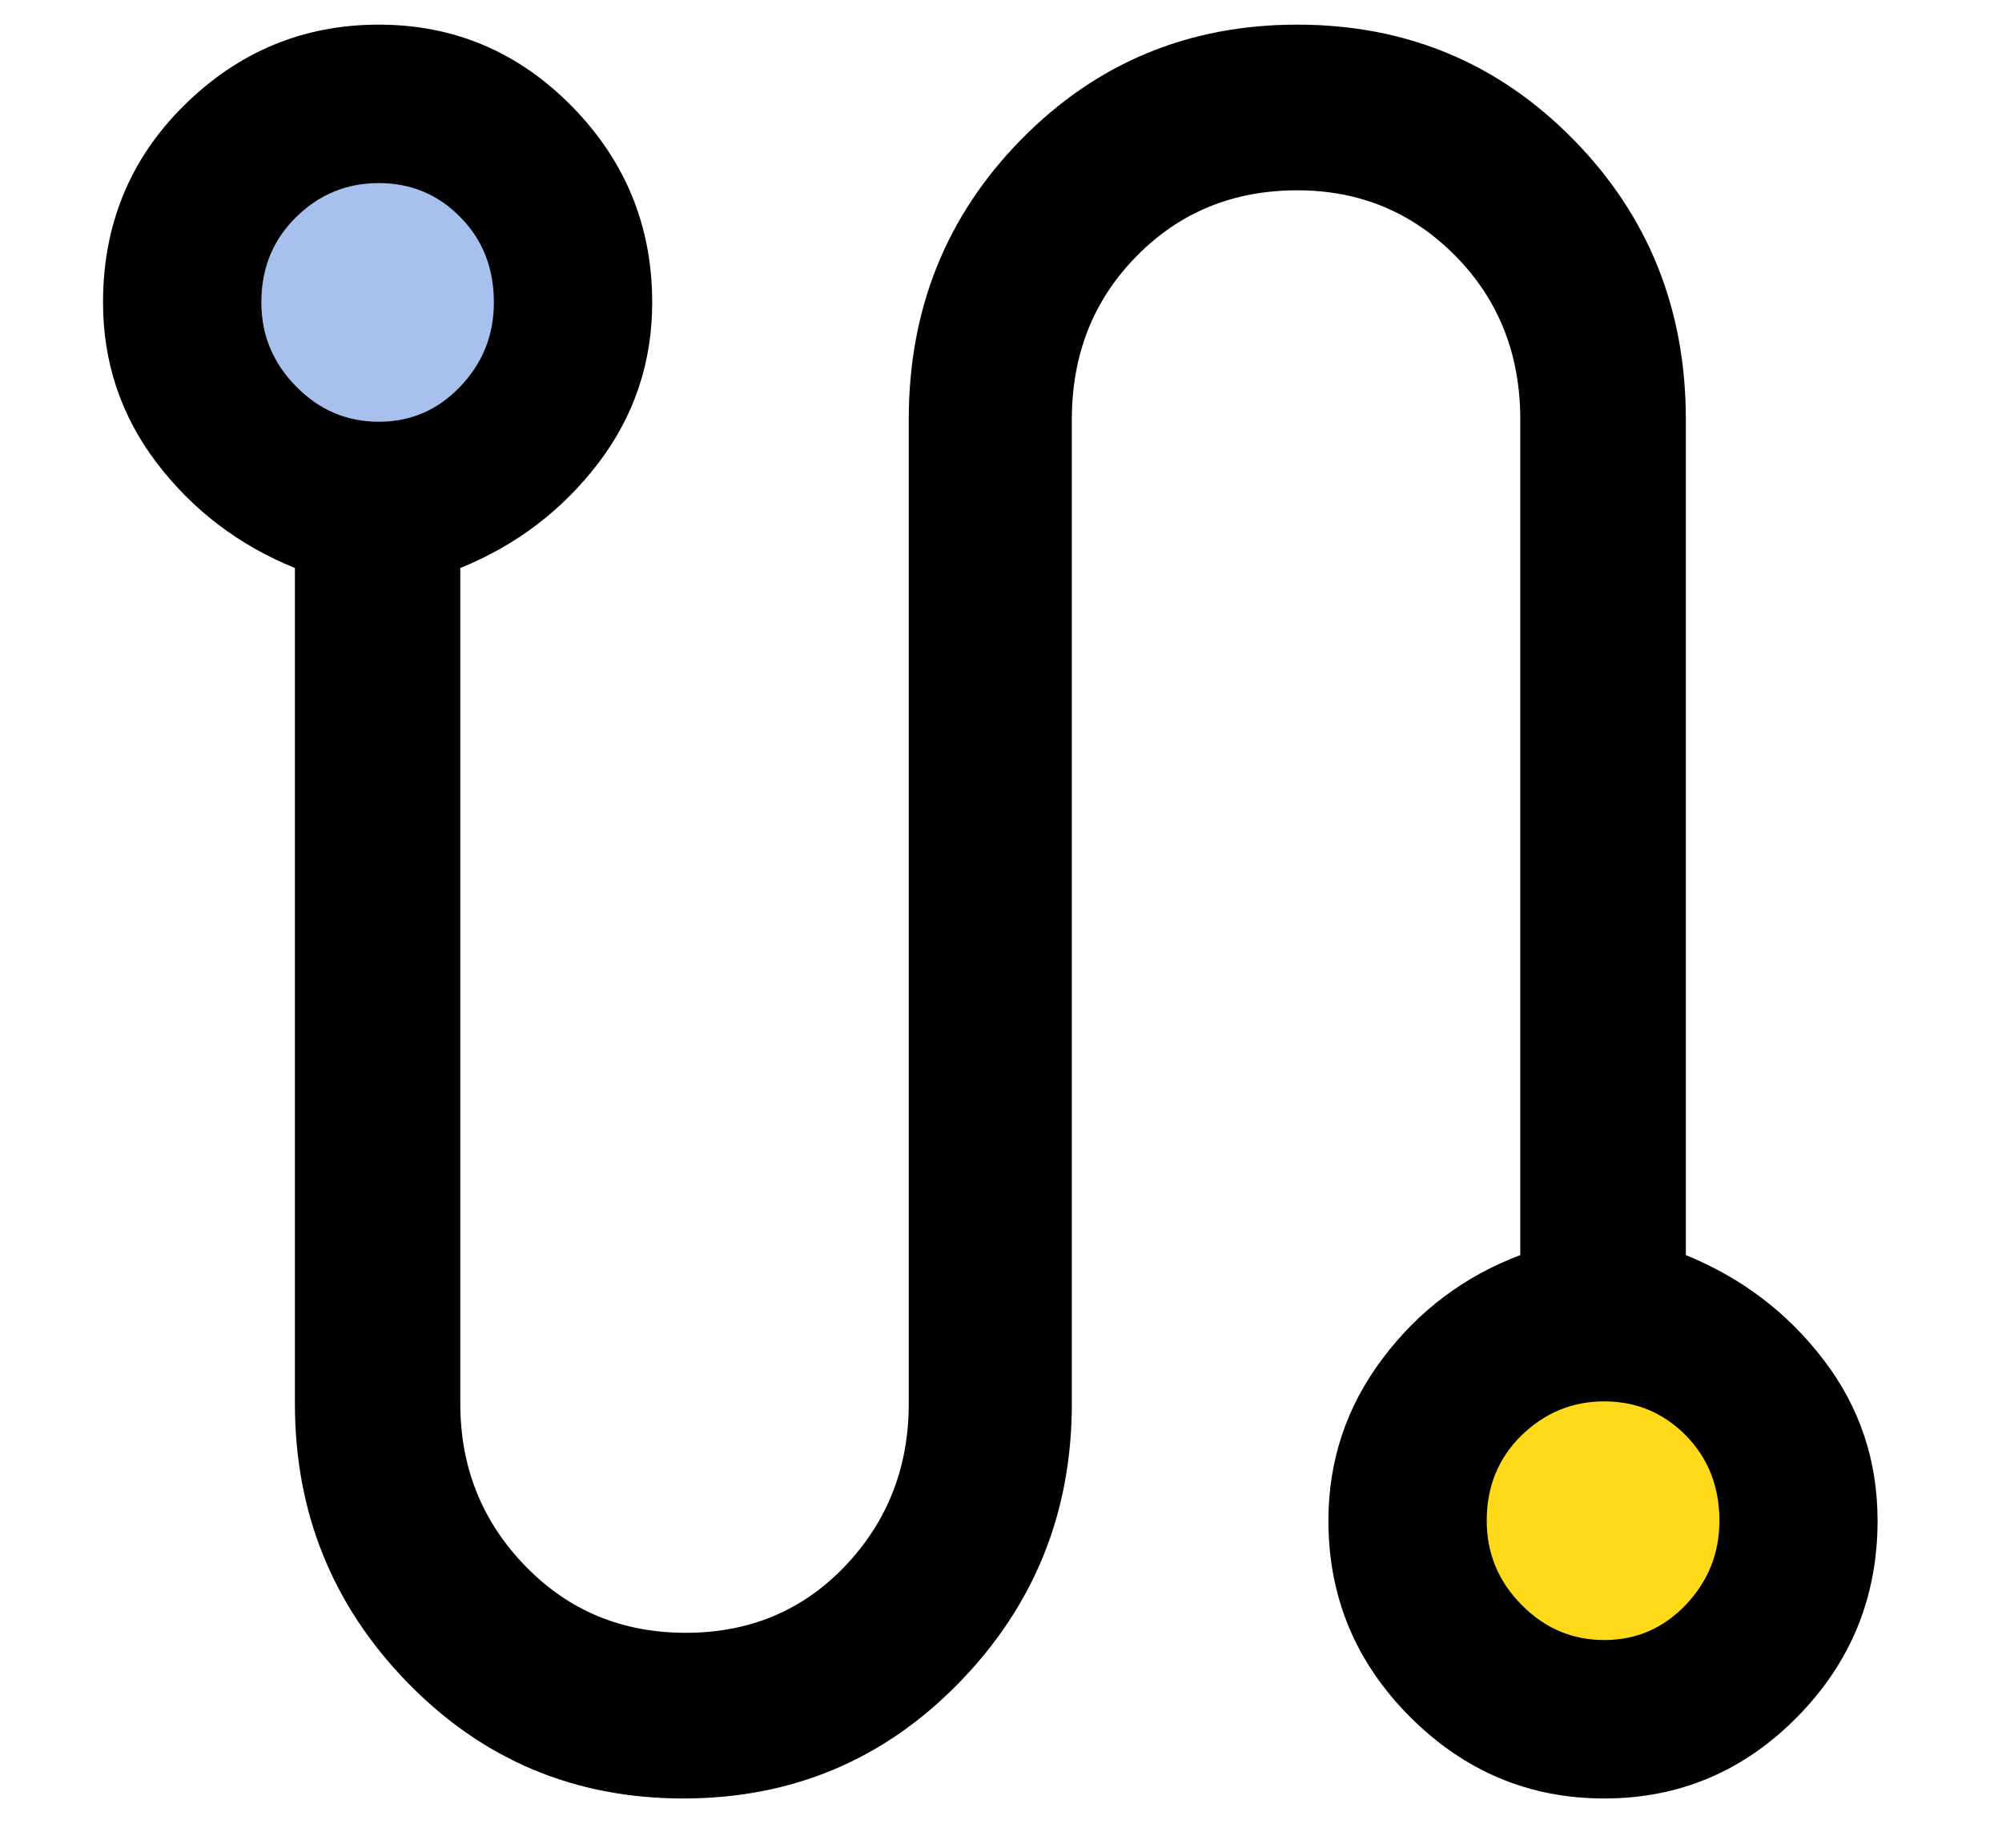
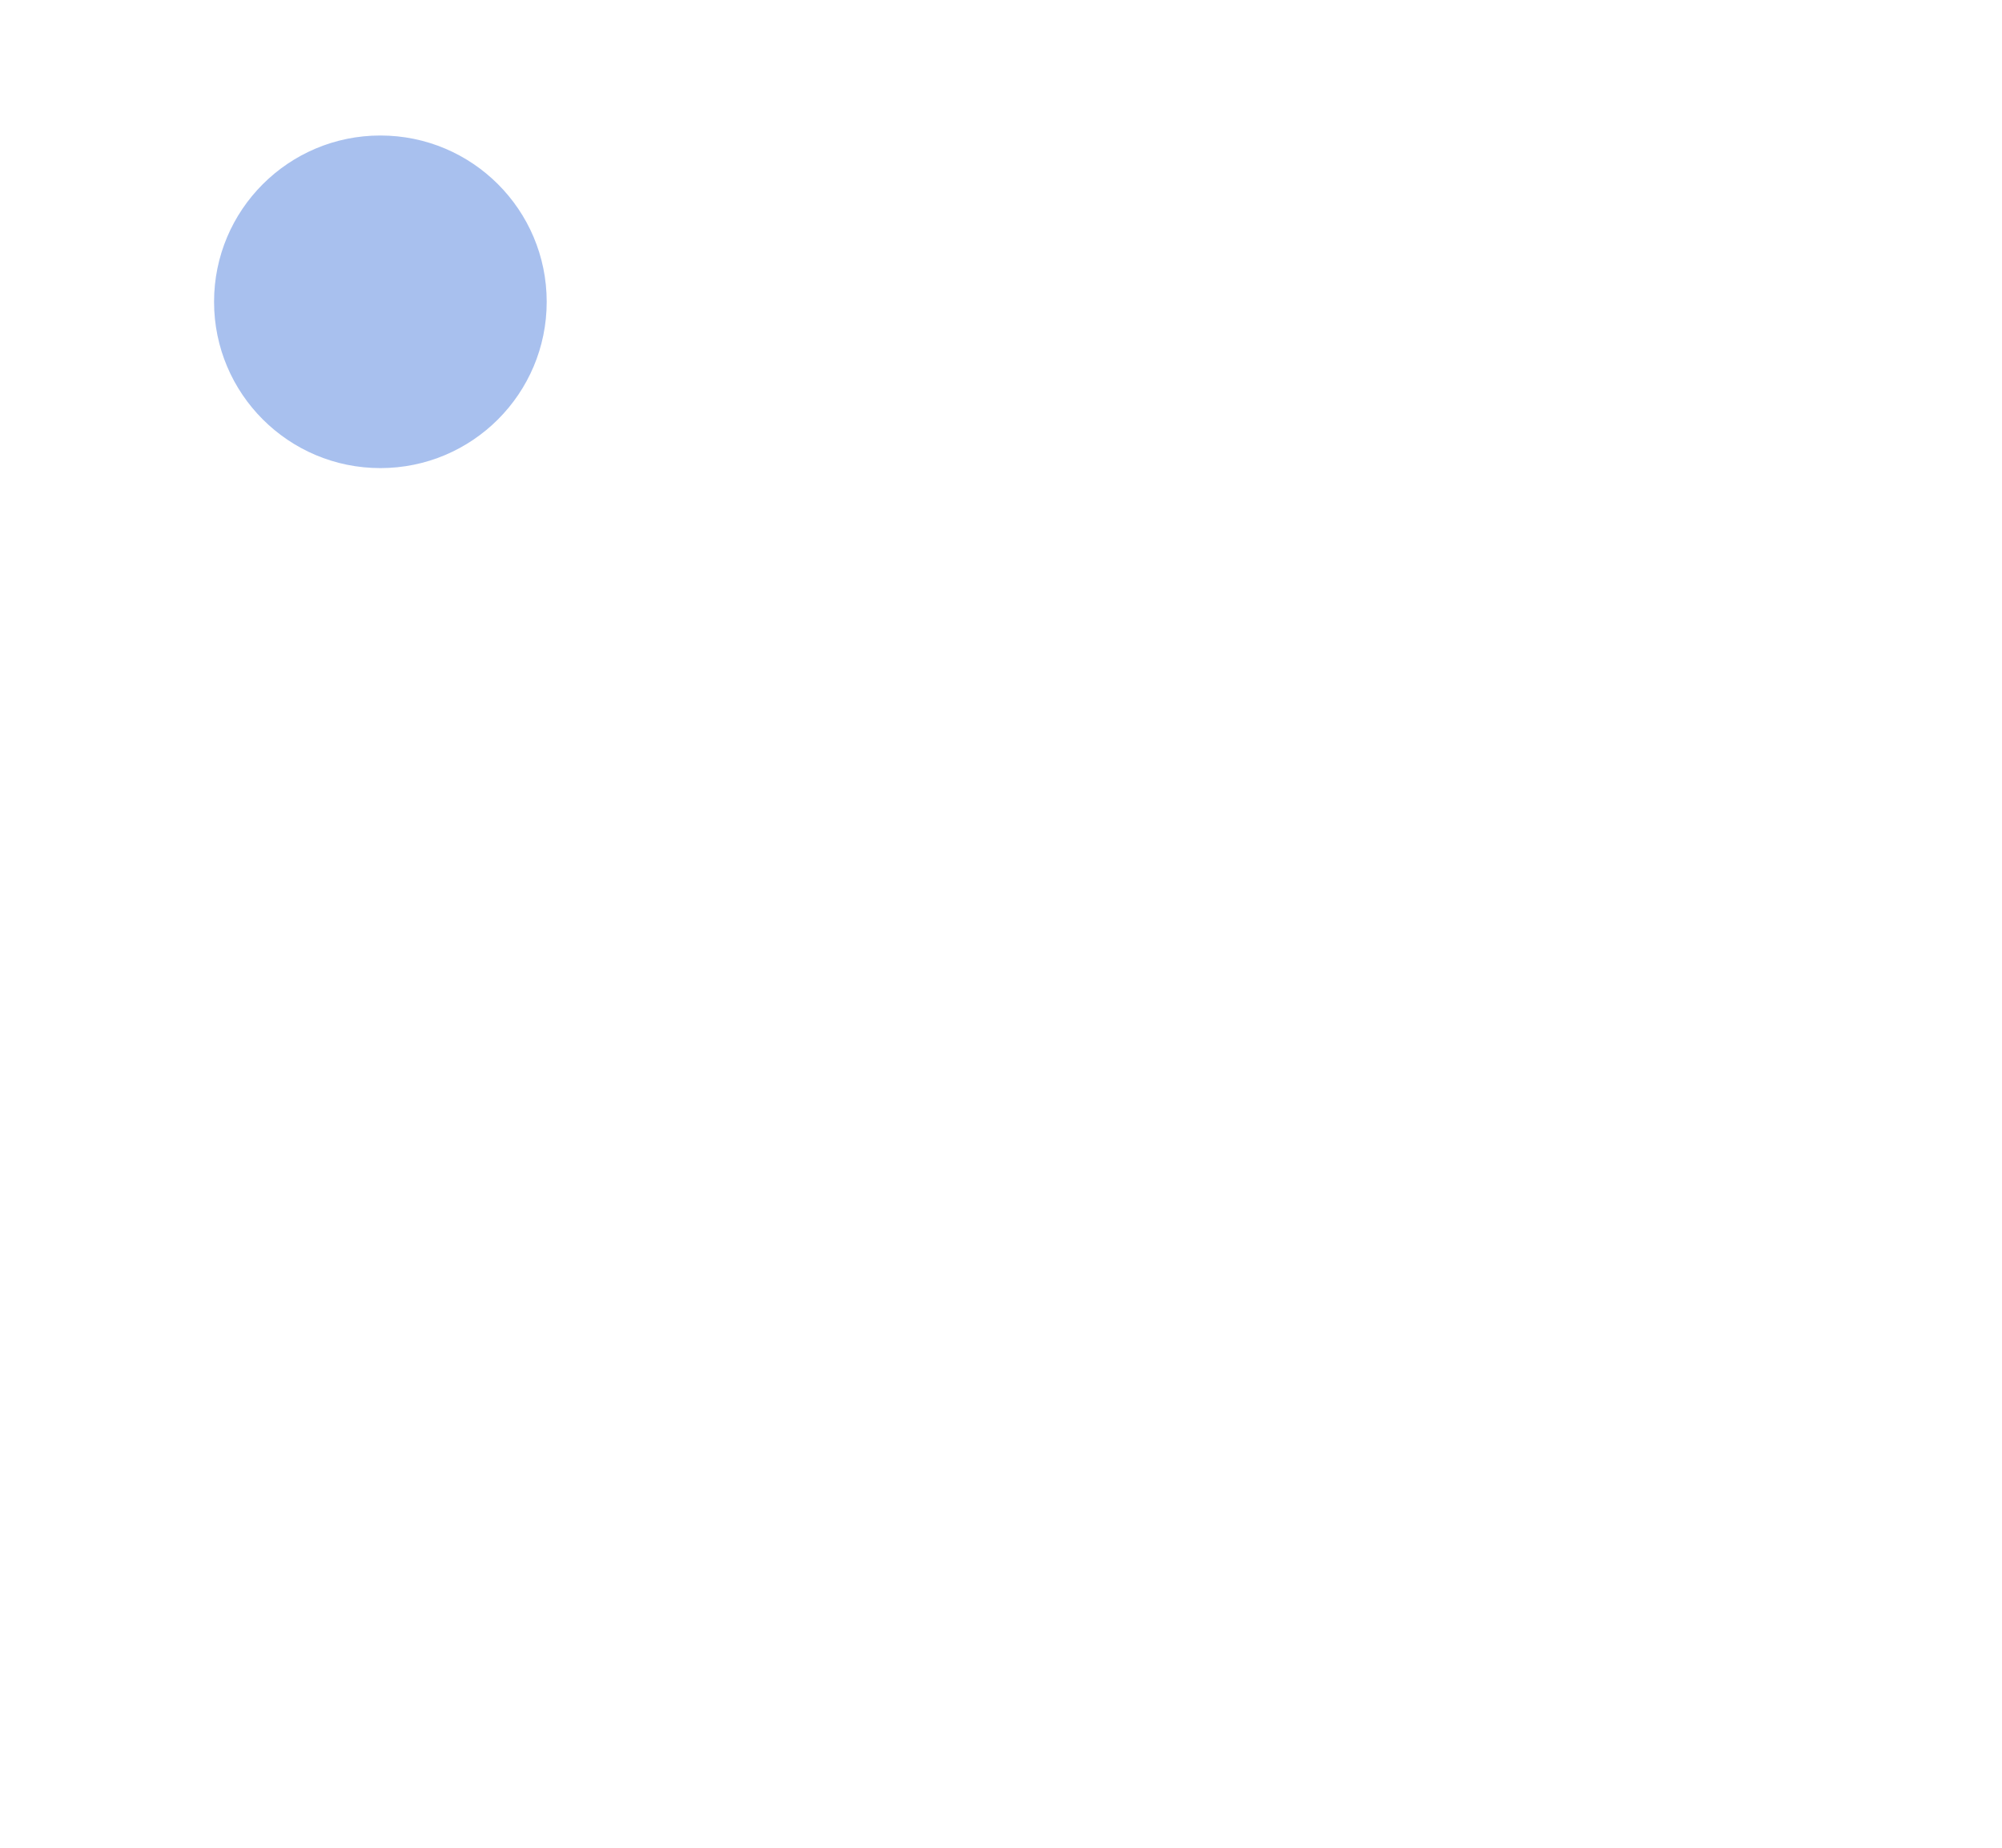
<svg xmlns="http://www.w3.org/2000/svg" width="13px" height="12px" viewBox="0 0 13 12" version="1.1">
  <title>Group 17</title>
  <g id="Desktop" stroke="none" stroke-width="1" fill="none" fill-rule="evenodd">
    <g id="03_Desktop_Resultats" transform="translate(-338, -377)">
      <g id="Group-17" transform="translate(338.669, 377.16)">
-         <ellipse id="Oval" fill="#FFDA1A" cx="9.723" cy="9.72" rx="1.08" ry="1.08" />
        <ellipse id="Oval" fill="#A8C0EE" cx="1.801" cy="1.8" rx="1.08" ry="1.08" />
-         <path d="M3.768,11.52 C3.063,11.52 2.466,11.269 1.978,10.768 C1.49,10.267 1.246,9.663 1.246,8.956 L1.246,3.529 C0.882,3.381 0.584,3.154 0.35,2.848 C0.117,2.542 0,2.194 0,1.804 C0,1.298 0.176,0.87 0.529,0.522 C0.882,0.174 1.303,0 1.791,0 C2.279,0 2.697,0.177 3.044,0.53 C3.392,0.884 3.566,1.308 3.566,1.804 C3.566,2.194 3.449,2.542 3.216,2.848 C2.982,3.154 2.684,3.381 2.32,3.529 L2.32,8.956 C2.32,9.368 2.46,9.719 2.741,10.009 C3.021,10.299 3.369,10.444 3.784,10.444 C4.199,10.444 4.545,10.299 4.82,10.009 C5.095,9.719 5.232,9.368 5.232,8.956 L5.232,2.564 C5.232,1.846 5.476,1.24 5.964,0.744 C6.452,0.248 7.049,0 7.755,0 C8.461,0 9.058,0.248 9.546,0.744 C10.034,1.24 10.278,1.846 10.278,2.564 L10.278,7.991 C10.641,8.139 10.94,8.366 11.173,8.672 C11.407,8.978 11.523,9.326 11.523,9.716 C11.523,10.212 11.35,10.636 11.002,10.99 C10.654,11.343 10.236,11.52 9.748,11.52 C9.26,11.52 8.84,11.343 8.487,10.99 C8.134,10.636 7.957,10.212 7.957,9.716 C7.957,9.326 8.074,8.975 8.308,8.664 C8.541,8.353 8.84,8.128 9.203,7.991 L9.203,2.564 C9.203,2.142 9.063,1.788 8.783,1.503 C8.502,1.218 8.16,1.076 7.755,1.076 C7.34,1.076 6.992,1.218 6.712,1.503 C6.431,1.788 6.291,2.142 6.291,2.564 L6.291,8.956 C6.291,9.663 6.047,10.267 5.559,10.768 C5.071,11.269 4.474,11.52 3.768,11.52 Z M1.791,2.579 C1.998,2.579 2.175,2.503 2.32,2.35 C2.466,2.197 2.538,2.015 2.538,1.804 C2.538,1.582 2.466,1.398 2.32,1.25 C2.175,1.102 1.998,1.029 1.791,1.029 C1.583,1.029 1.404,1.102 1.254,1.25 C1.103,1.398 1.028,1.582 1.028,1.804 C1.028,2.015 1.103,2.197 1.254,2.35 C1.404,2.503 1.583,2.579 1.791,2.579 Z M9.748,10.491 C9.956,10.491 10.132,10.415 10.278,10.262 C10.423,10.109 10.496,9.927 10.496,9.716 C10.496,9.495 10.423,9.31 10.278,9.162 C10.132,9.015 9.956,8.941 9.748,8.941 C9.541,8.941 9.362,9.015 9.211,9.162 C9.06,9.31 8.985,9.495 8.985,9.716 C8.985,9.927 9.06,10.109 9.211,10.262 C9.362,10.415 9.541,10.491 9.748,10.491 Z" id="Shape" fill="#000000" fill-rule="nonzero" />
      </g>
    </g>
  </g>
</svg>